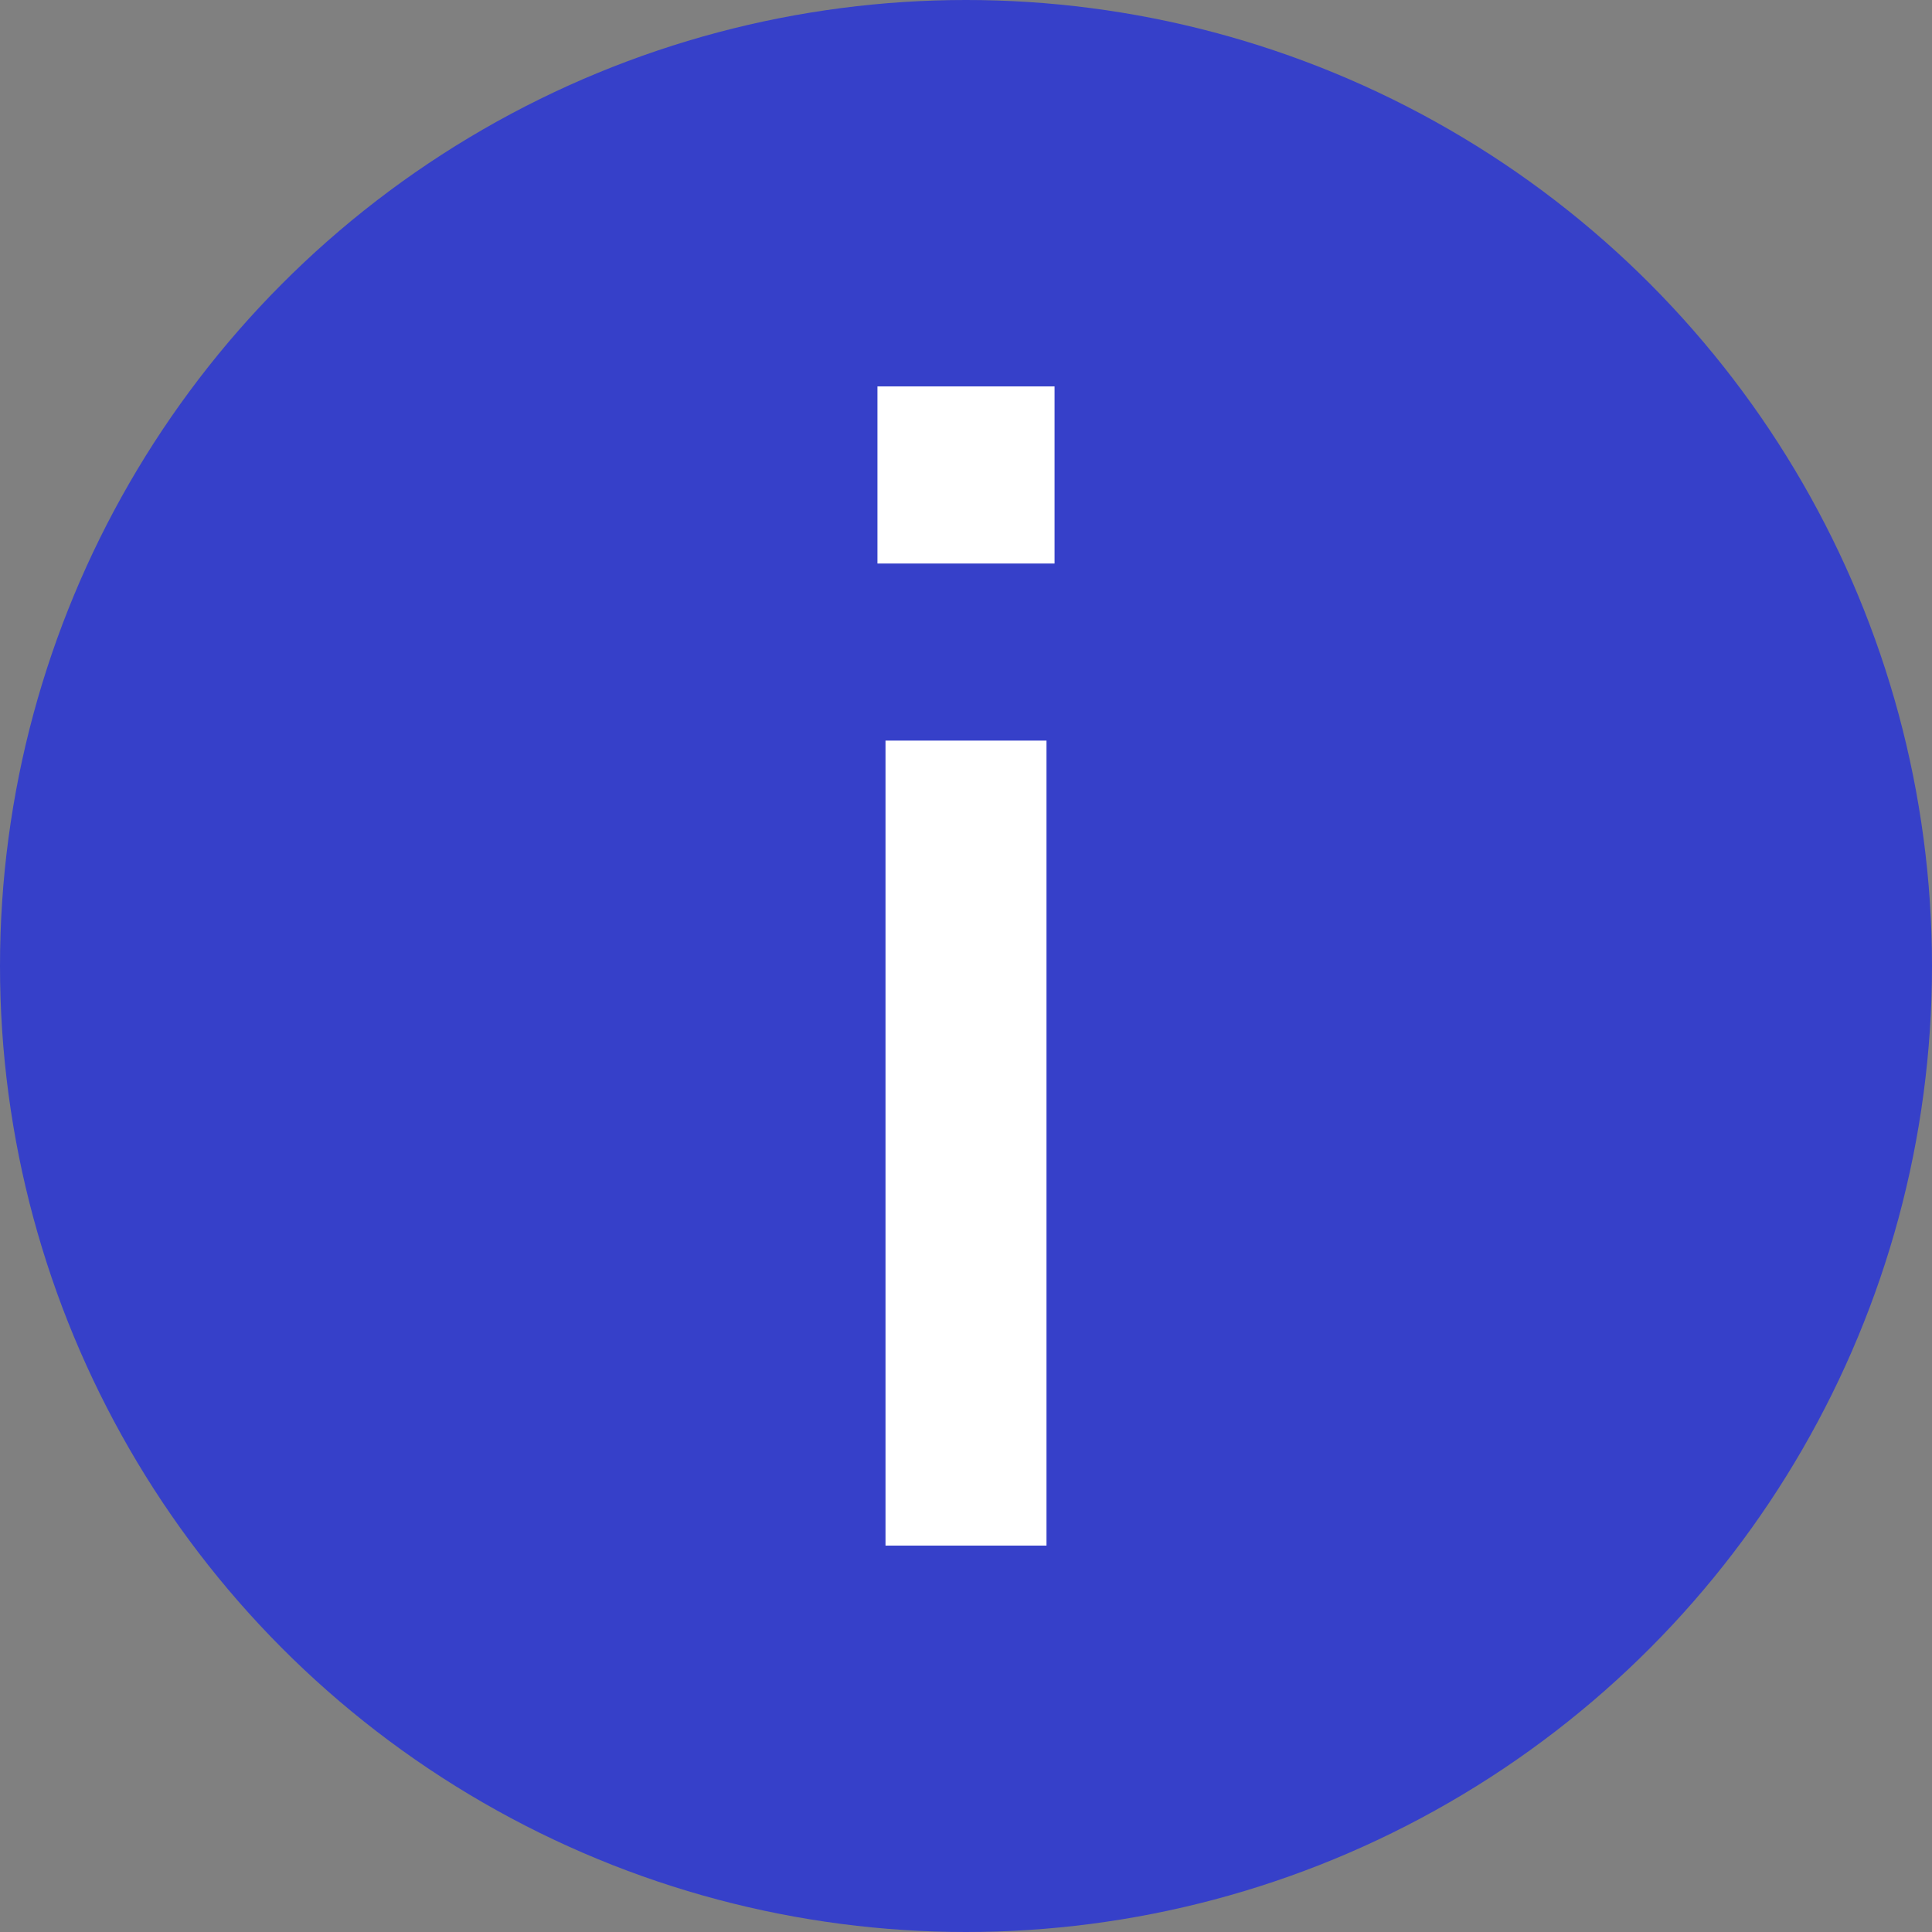
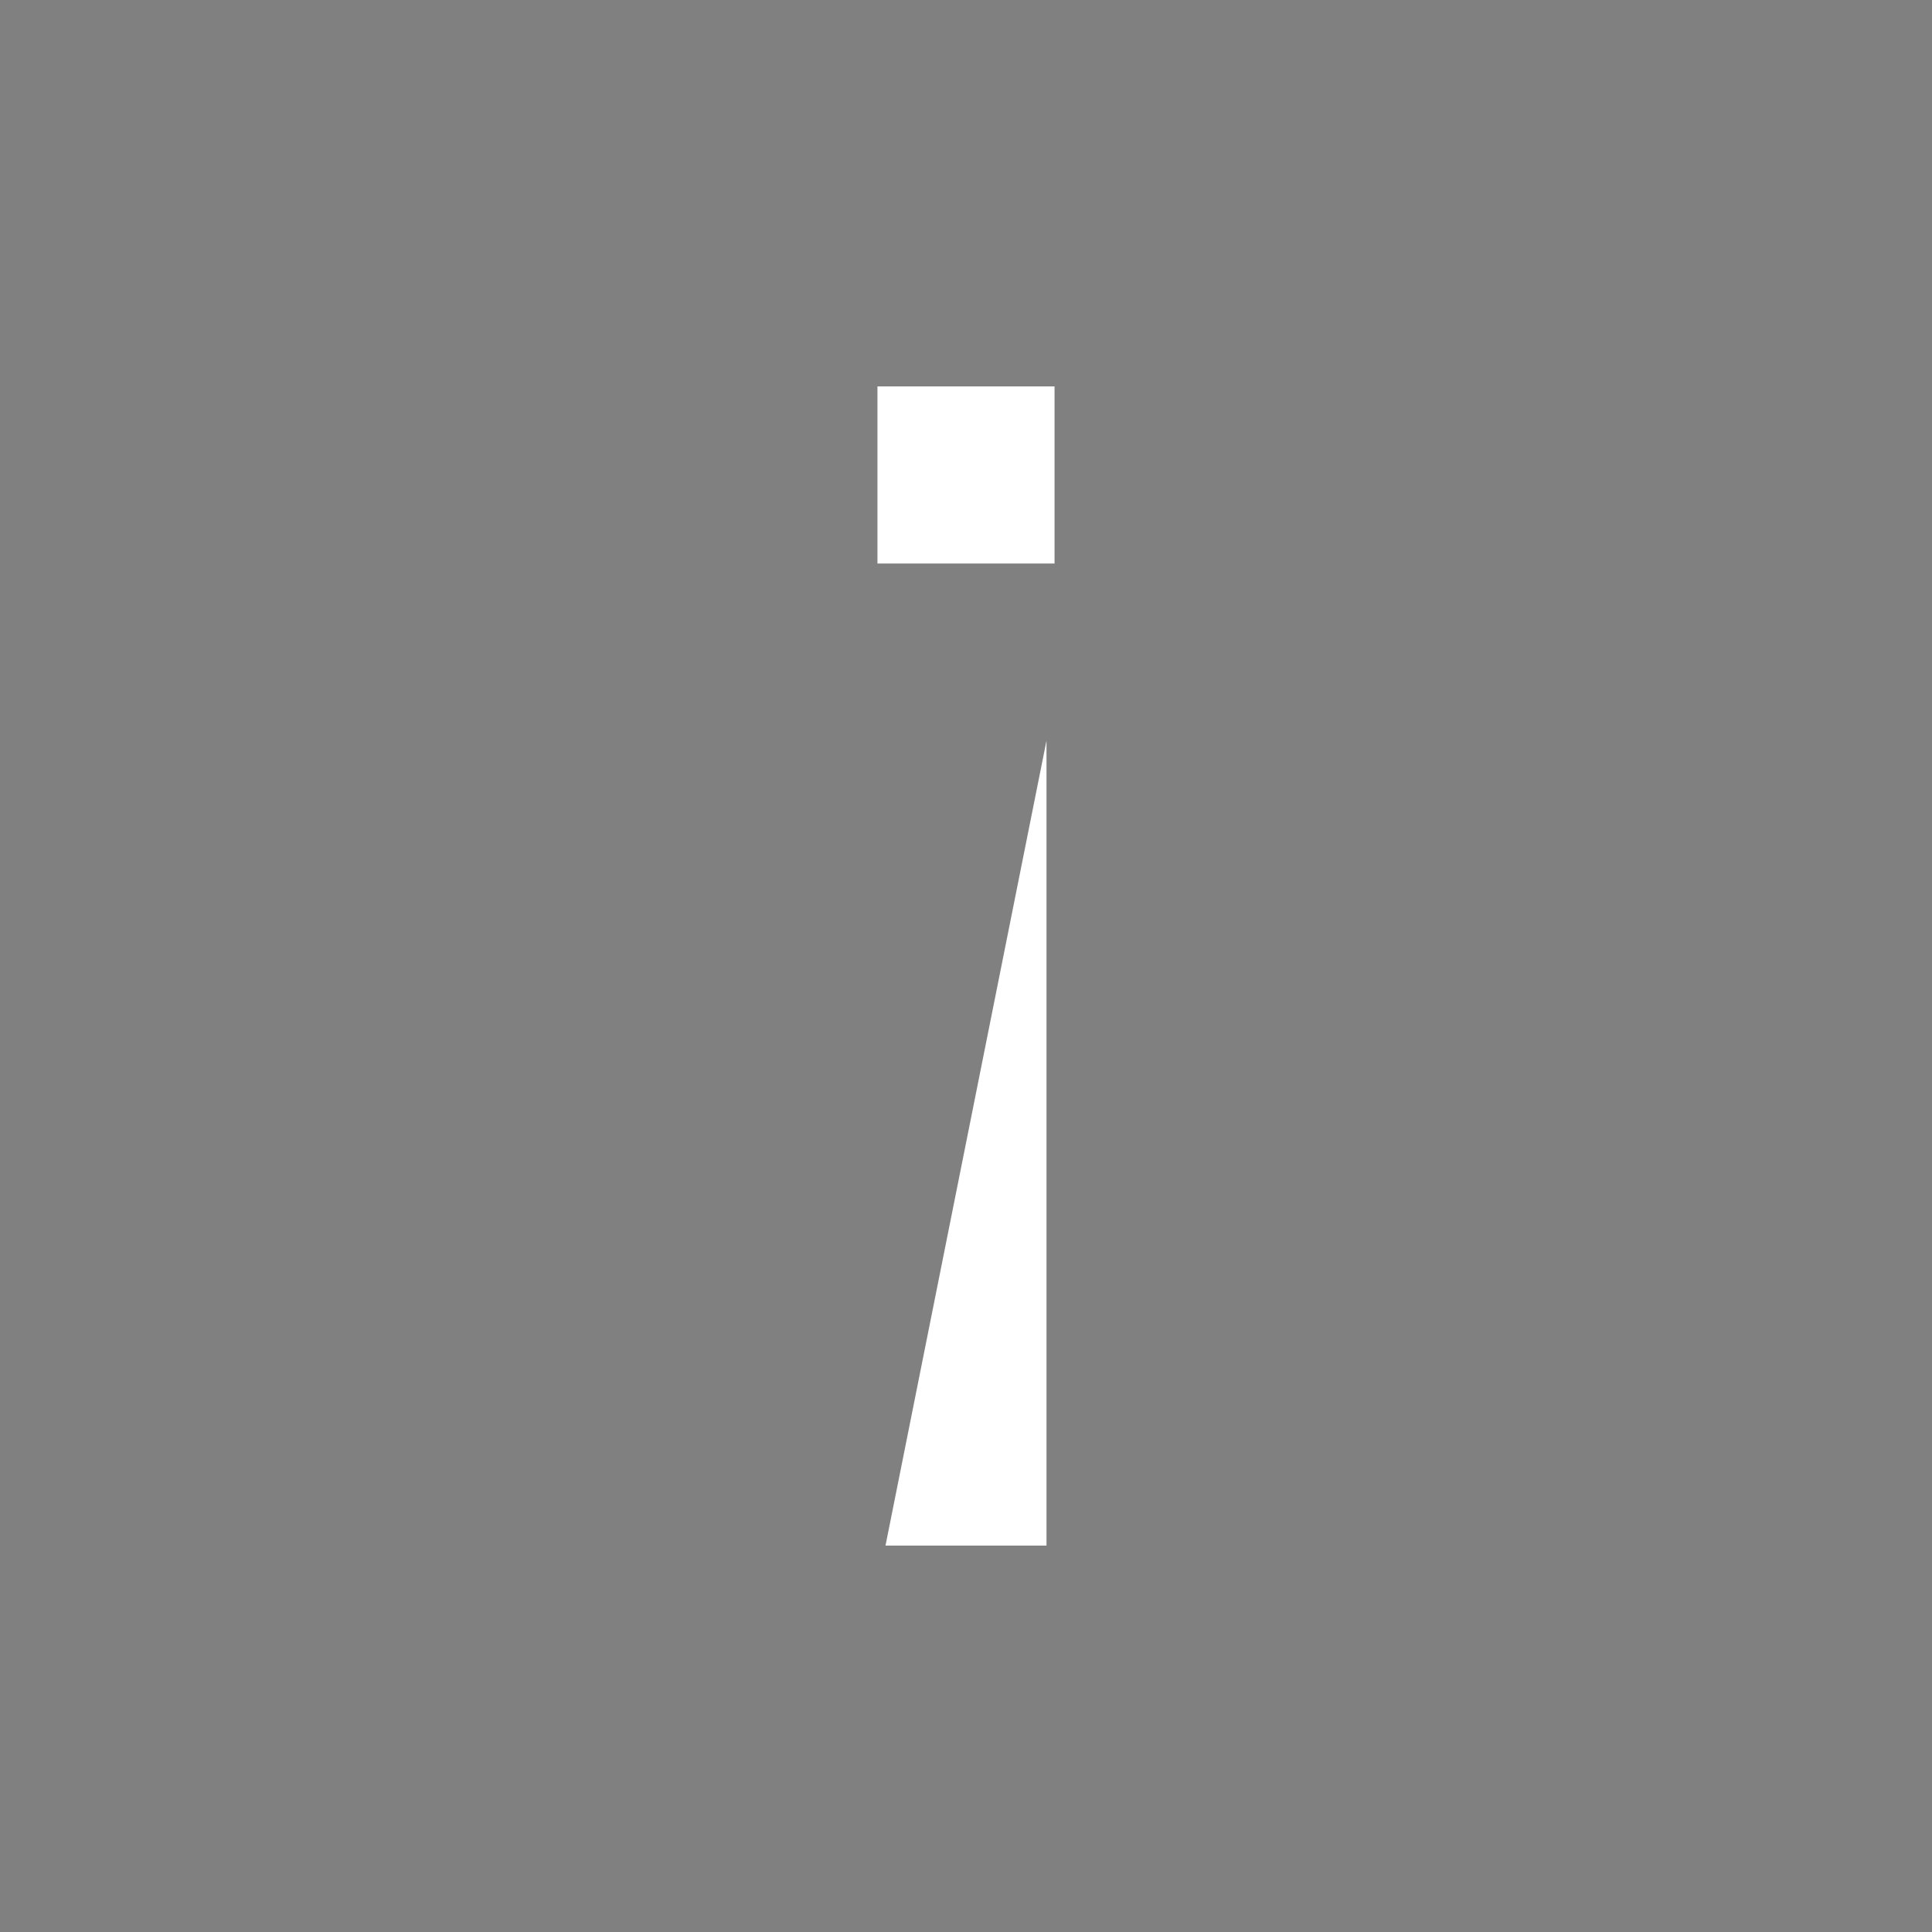
<svg xmlns="http://www.w3.org/2000/svg" width="18" height="18" viewBox="0 0 18 18">
  <rect x="0" y="0" width="18" height="18" fill="#808080" stroke="none" />
  <g id="Group_1455" data-name="Group 1455" transform="translate(-1660 -1199)">
-     <circle id="Ellipse_37" data-name="Ellipse 37" cx="9" cy="9" r="9" transform="translate(1660 1199)" fill="#3640c9" />
-     <path id="Path_1879" data-name="Path 1879" d="M1.11,0h1.5V-7.5H1.11ZM1.035-9.15h1.65V-10.8H1.035Z" transform="translate(1667.14 1213.4)" fill="#fff" />
+     <path id="Path_1879" data-name="Path 1879" d="M1.11,0h1.5V-7.5ZM1.035-9.15h1.65V-10.8H1.035Z" transform="translate(1667.14 1213.4)" fill="#fff" />
  </g>
</svg>